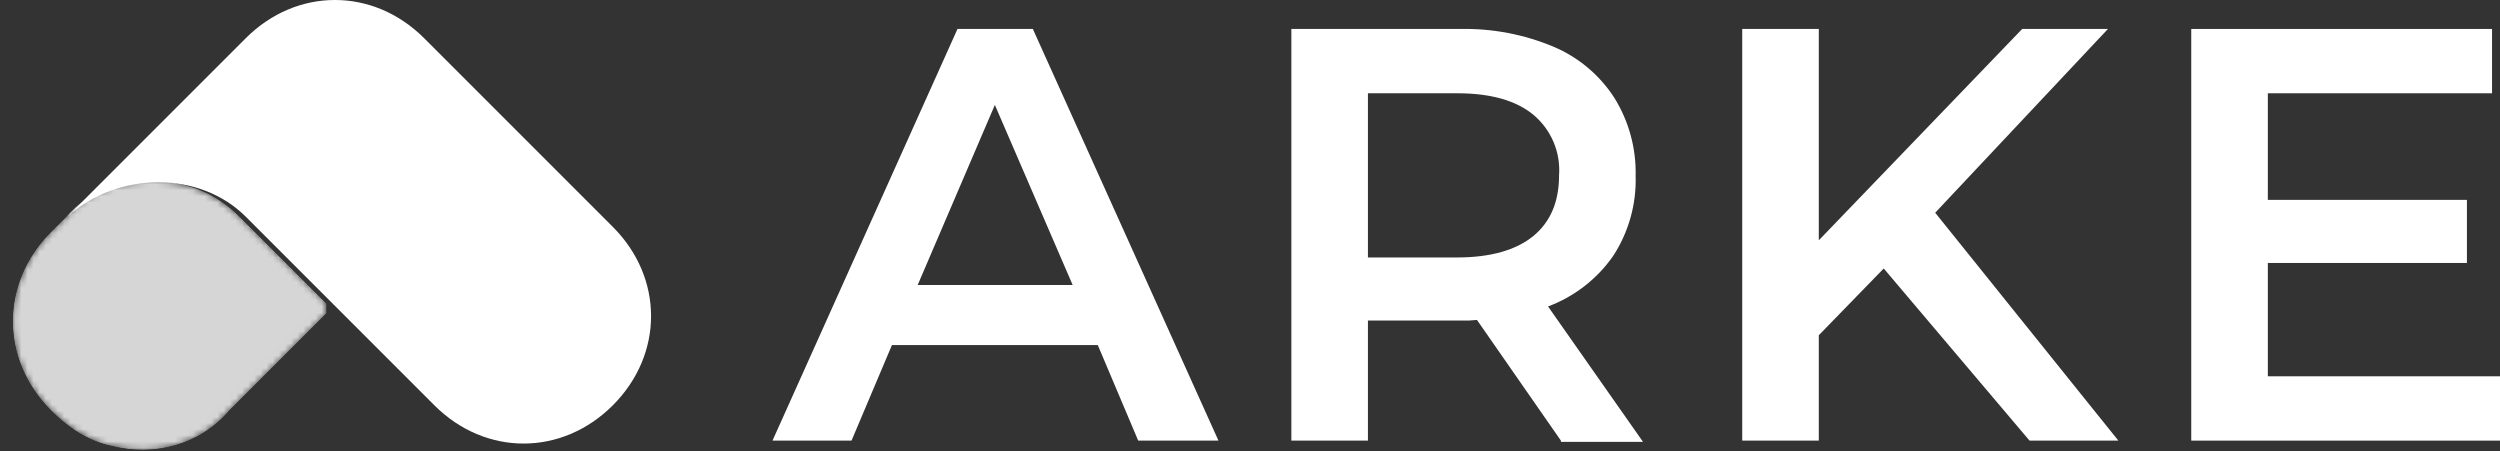
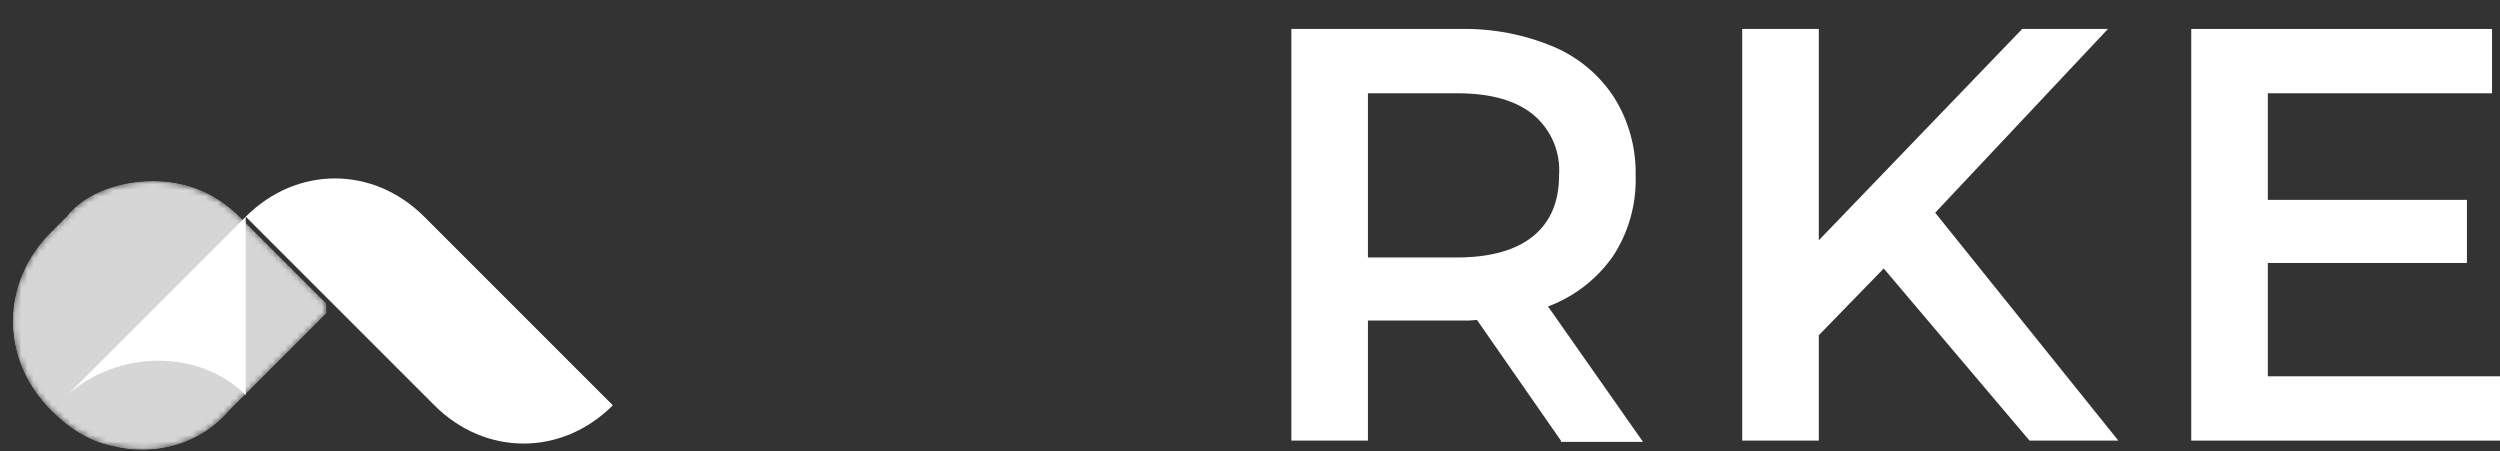
<svg xmlns="http://www.w3.org/2000/svg" id="a" viewBox="0 0 408.103 73.655">
  <rect x="0" y="0" width="408.103" height="73.655" fill="#333333" stroke="none" />
  <defs>
    <style>.j{fill:url(#h);}.k{fill:url(#i);}.l,.m,.n,.o,.p{fill:none;}.m{opacity:.8;}.q{fill:#fff;}.n{mask:url(#e);}.o{clip-path:url(#g);}.p{clip-path:url(#d);}</style>
    <clipPath id="d">
      <path class="l" d="m10.819,35.371l-2.497,2.497c-8.323,8.323-8.323,20.806,0,29.129,2.497,2.497,5.826,4.994,9.987,5.826,6.658,1.665,14.148,0,19.142-5.826l16.645-16.645-14.981-14.981c-4.161-4.161-9.155-5.826-14.148-5.826s-10.819,1.665-14.148,5.826" />
    </clipPath>
    <clipPath id="g">
      <path class="l" d="m10.819,35.371l-2.497,2.497c-8.323,8.323-8.323,20.806,0,29.129,2.497,2.497,5.826,4.994,9.987,5.826,6.658,1.665,14.148,0,19.142-5.826l16.645-16.645-14.981-14.981c-4.161-4.161-9.155-5.826-14.148-5.826s-10.819,1.665-14.148,5.826" />
    </clipPath>
    <linearGradient id="h" x1="-164.455" y1="-8.262" x2="-163.46" y2="-8.262" gradientTransform="translate(-8426.982 -374.44) rotate(-180) scale(51.567)" gradientUnits="userSpaceOnUse">
      <stop offset="0" stop-color="#000" />
      <stop offset="1" stop-color="#fff" />
    </linearGradient>
    <mask id="e" x="0" y="29.545" width="54.097" height="44.11" maskUnits="userSpaceOnUse">
      <g id="f">
        <g class="o">
          <rect class="j" y="29.545" width="53.265" height="44.11" />
        </g>
      </g>
    </mask>
    <linearGradient id="i" x1="-164.455" y1="-8.262" x2="-163.46" y2="-8.262" gradientTransform="translate(-8426.982 -374.44) rotate(-180) scale(51.567)" gradientUnits="userSpaceOnUse">
      <stop offset="0" stop-color="#fff" />
      <stop offset="1" stop-color="#fff" />
    </linearGradient>
  </defs>
  <g id="b">
    <g id="c">
-       <path class="q" d="m179.203,56.327h-33.6l-6.6,15.6h-12.9L156.303,4.727h12.3l30.3,67.2h-13.1l-6.6-15.6Zm-4.1-9.8l-12.7-29.4-12.6,29.4h25.3Z" />
      <path class="q" d="m254.803,71.927l-13.7-19.7c-.863.097-1.732.13-2.6.1h-15.2v19.6h-12.5V4.727h27.6c5.213-.102,10.39.886,15.2,2.9,4.056,1.714,7.505,4.605,9.9,8.3,2.392,3.833,3.609,8.283,3.5,12.8.138,4.643-1.153,9.216-3.7,13.1-2.623,3.743-6.319,6.602-10.6,8.2l15.5,22.1h-13.4v-.2Zm-4.5-53.2c-2.8-2.3-6.9-3.5-12.4-3.5h-14.6v26.8h14.6c5.4,0,9.6-1.2,12.4-3.5s4.2-5.6,4.2-9.9c.274-3.784-1.289-7.468-4.2-9.9" />
      <polygon class="q" points="307.503 43.827 296.903 54.727 296.903 71.927 284.403 71.927 284.403 4.727 296.903 4.727 296.903 39.227 330.103 4.727 344.103 4.727 315.903 34.727 345.803 71.927 331.303 71.927 307.503 43.827" />
      <polygon class="q" points="408.103 61.427 408.103 71.927 357.703 71.927 357.703 4.727 406.803 4.727 406.803 15.227 370.203 15.227 370.203 32.627 402.703 32.627 402.703 42.927 370.203 42.927 370.203 61.427 408.103 61.427" />
      <g class="m">
        <g class="p">
          <g class="n">
            <rect class="k" y="29.545" width="53.265" height="44.11" />
          </g>
        </g>
      </g>
-       <path class="q" d="m40.116,35.371l14.148,14.148,16.645,16.645c8.323,8.323,20.806,8.323,29.129,0s8.323-20.806,0-29.129l-30.794-30.794c-8.323-8.323-20.806-8.323-29.129,0l-29.129,29.129c8.323-7.49,21.639-7.49,29.129,0" />
+       <path class="q" d="m40.116,35.371l14.148,14.148,16.645,16.645c8.323,8.323,20.806,8.323,29.129,0l-30.794-30.794c-8.323-8.323-20.806-8.323-29.129,0l-29.129,29.129c8.323-7.49,21.639-7.49,29.129,0" />
    </g>
  </g>
</svg>